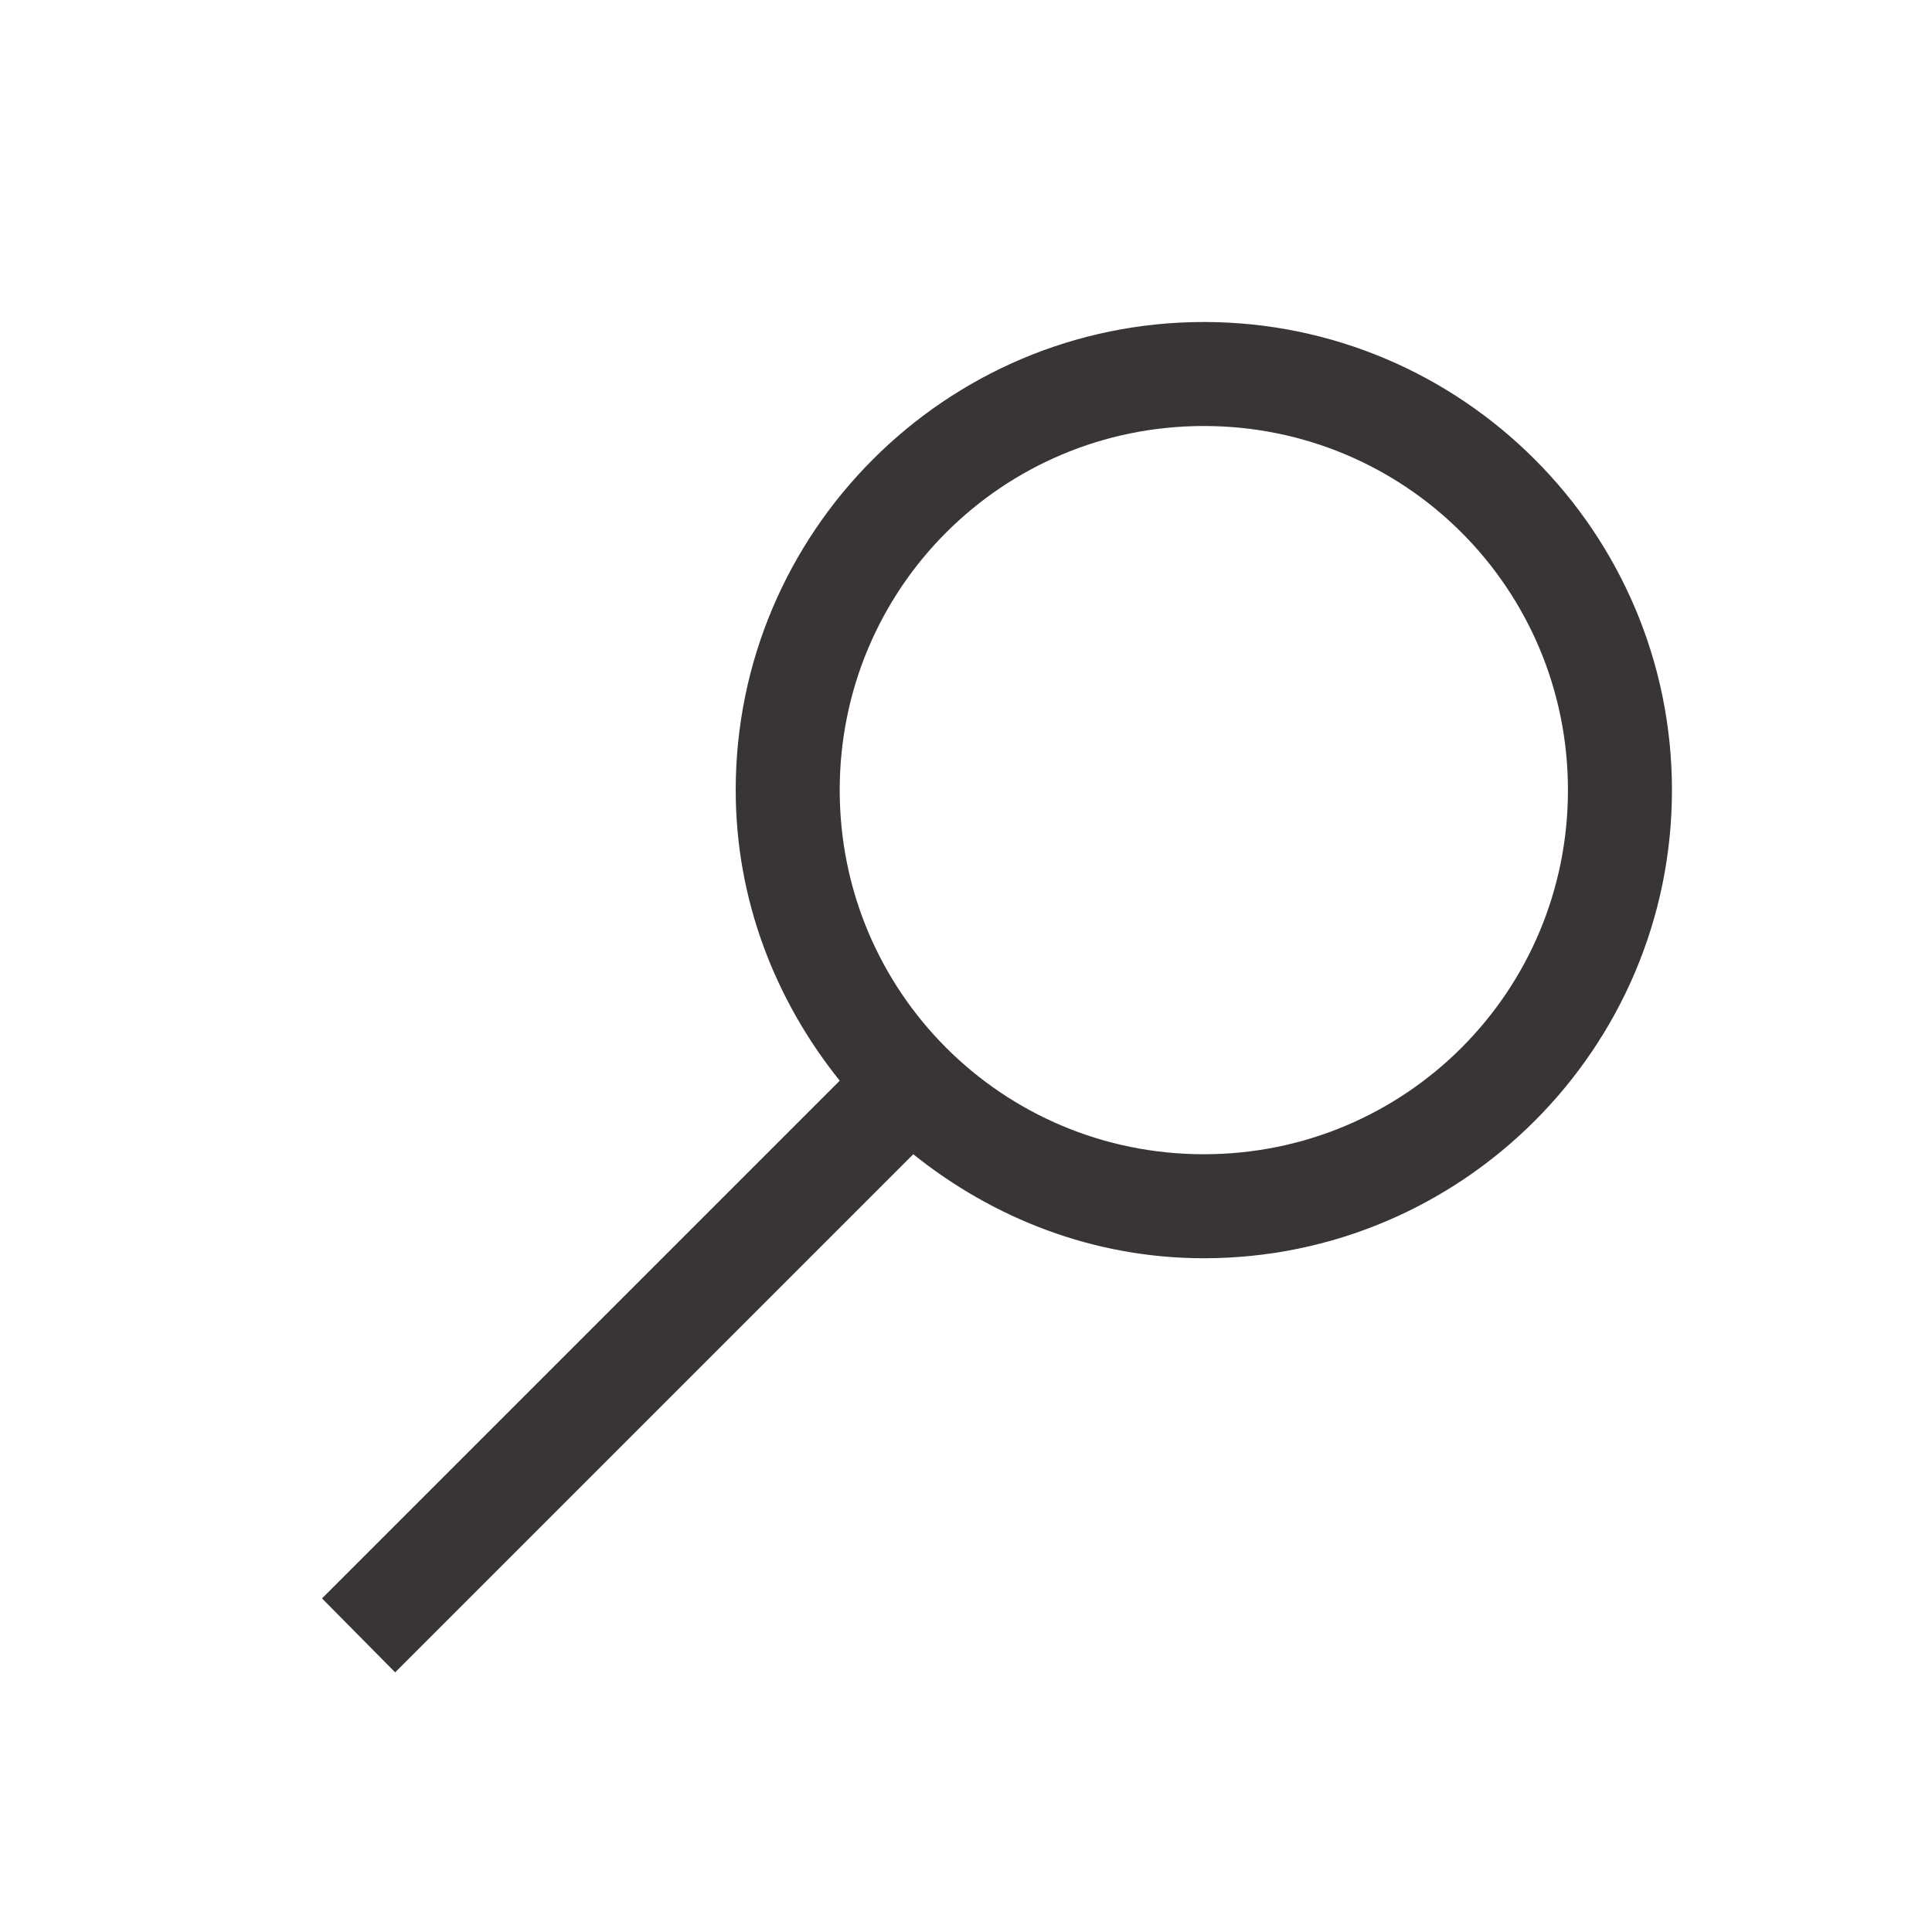
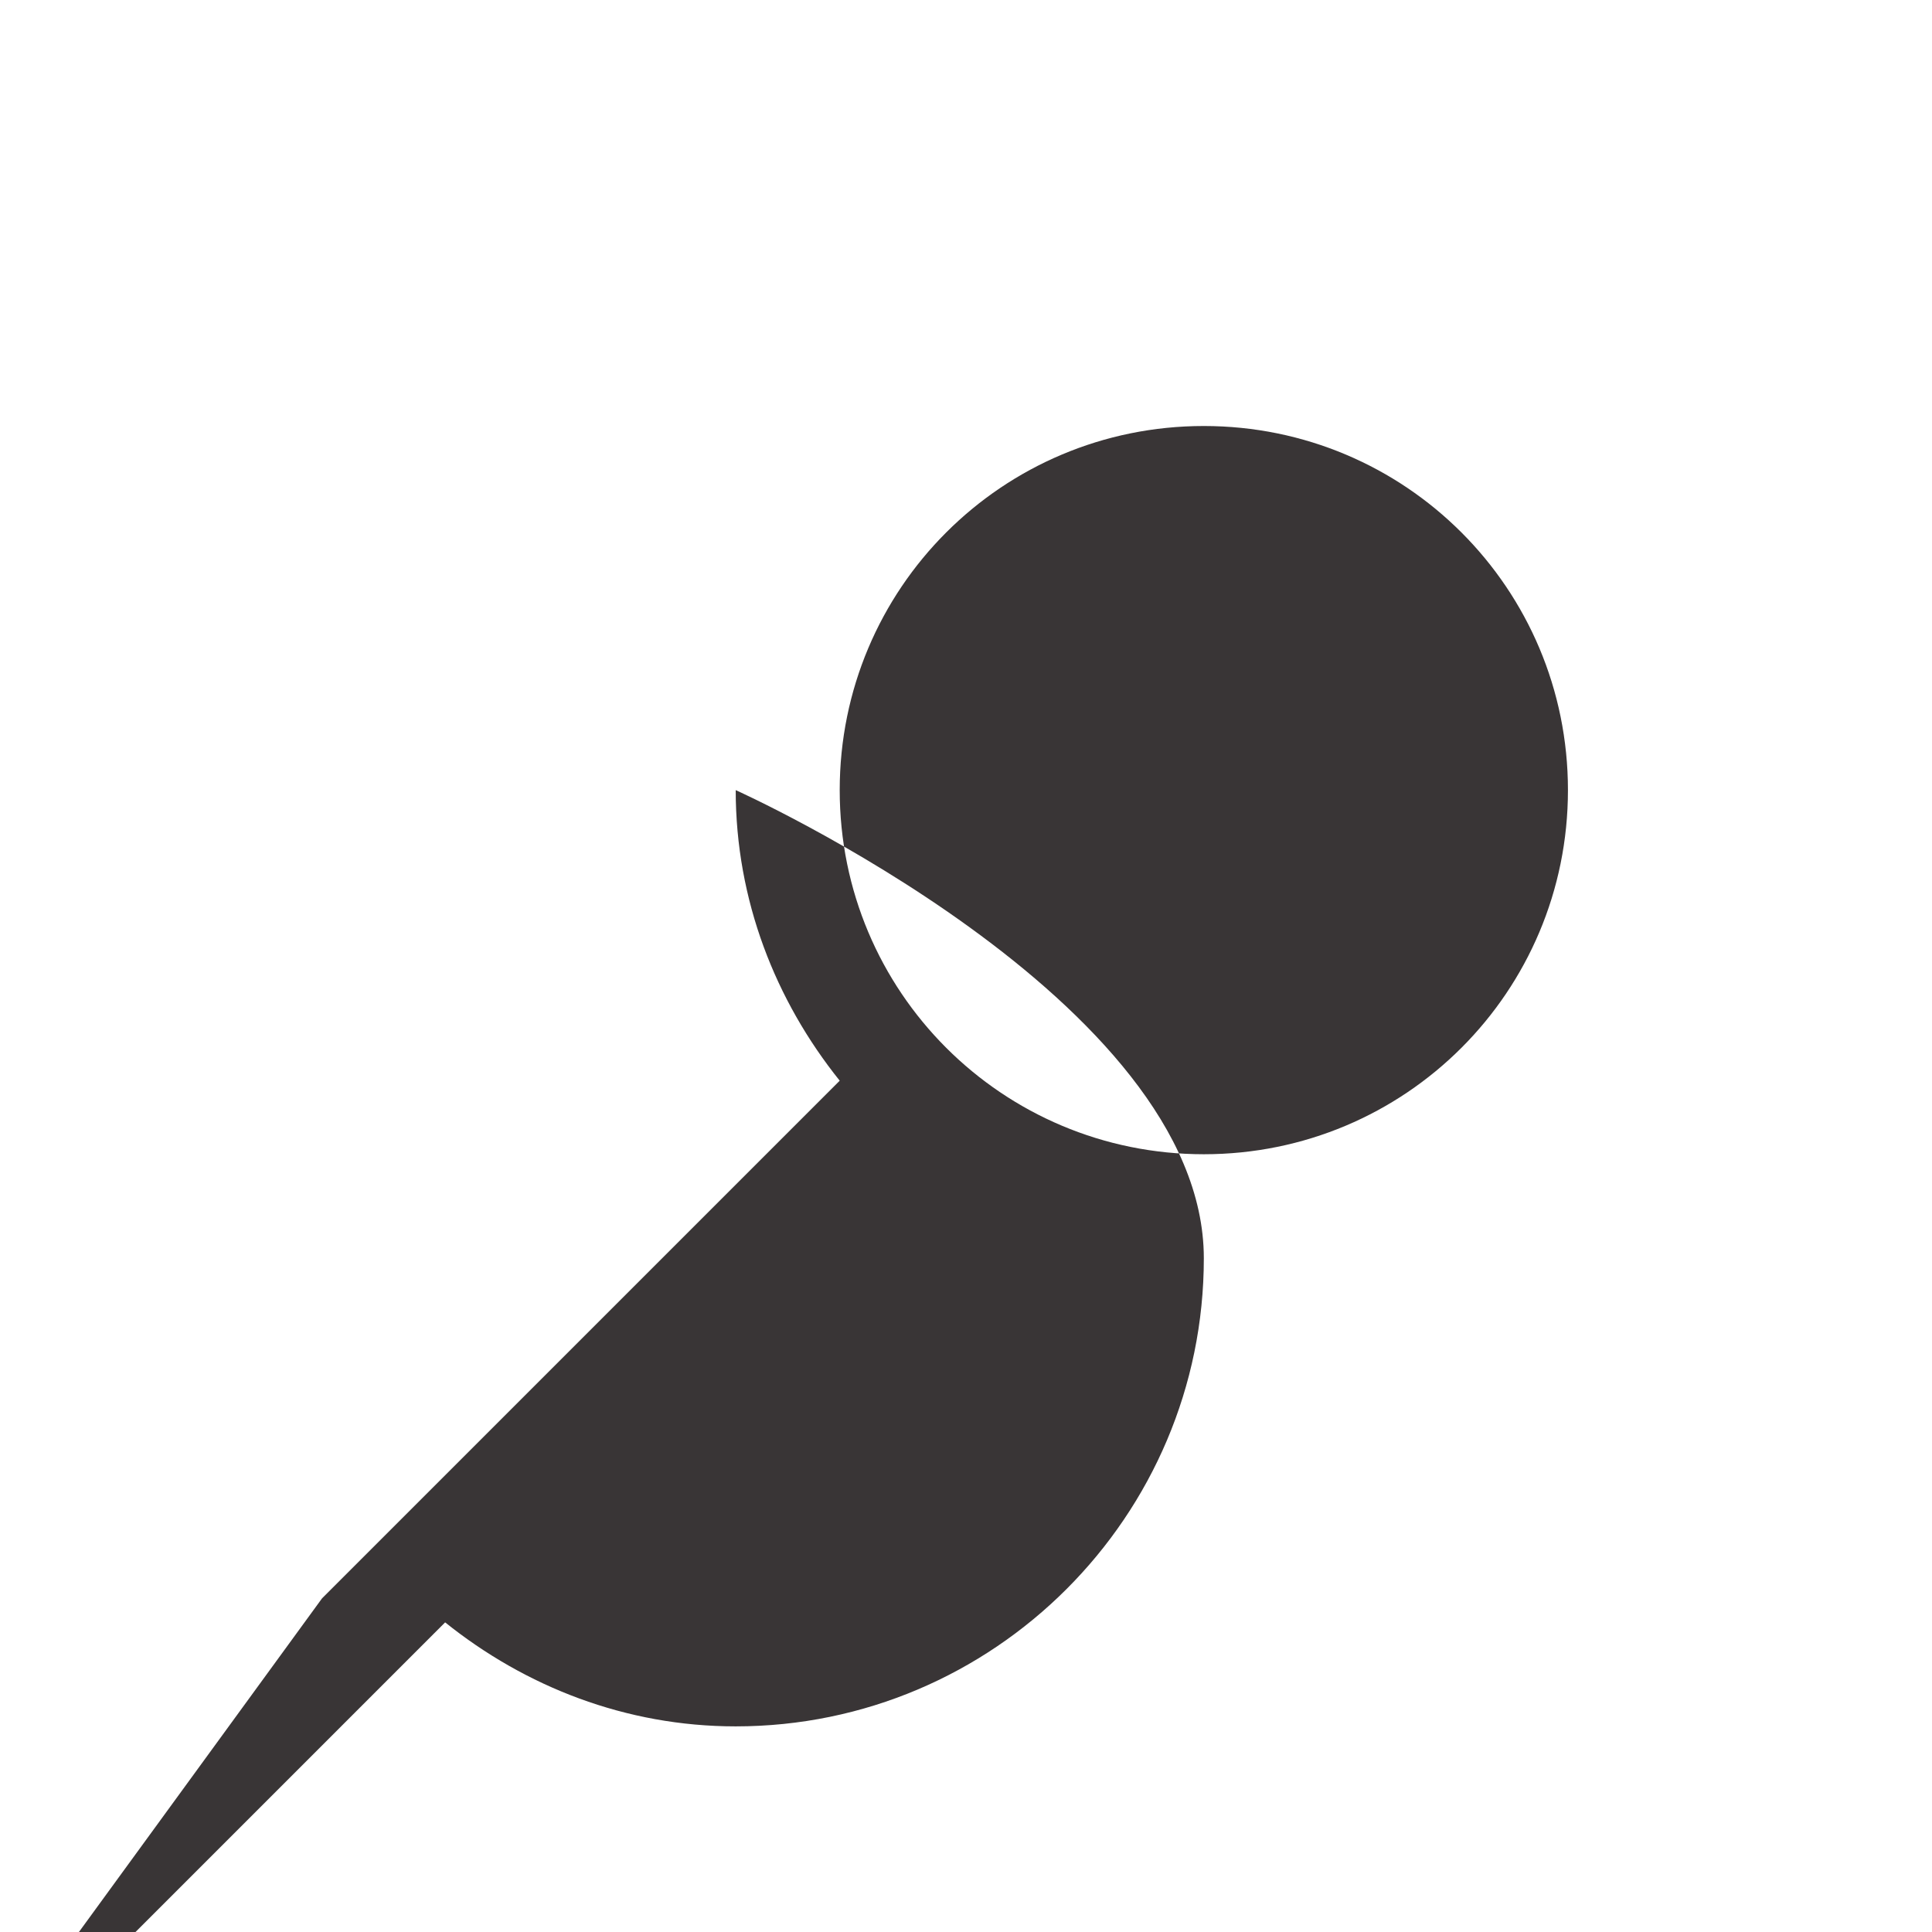
<svg xmlns="http://www.w3.org/2000/svg" viewBox="0 0 30 30" fill="none">
-   <path fill-rule="evenodd" clip-rule="evenodd" d="M11.424 12.269C11.424 8.262 14.686 5 18.693 5s7.269 3.262 7.269 7.269c0 4.007-3.262 7.269-7.269 7.269-1.71 0-3.269-.618-4.512-1.615l-8.045 8.045L5 24.82l8.039-8.039c-.997-1.243-1.615-2.802-1.615-4.512zm12.923 0c0-3.13-2.524-5.654-5.654-5.654-3.13 0-5.654 2.524-5.654 5.654 0 3.13 2.524 5.654 5.654 5.654 3.13 0 5.654-2.524 5.654-5.654z" fill="#393536" />
+   <path fill-rule="evenodd" clip-rule="evenodd" d="M11.424 12.269s7.269 3.262 7.269 7.269c0 4.007-3.262 7.269-7.269 7.269-1.71 0-3.269-.618-4.512-1.615l-8.045 8.045L5 24.82l8.039-8.039c-.997-1.243-1.615-2.802-1.615-4.512zm12.923 0c0-3.13-2.524-5.654-5.654-5.654-3.13 0-5.654 2.524-5.654 5.654 0 3.13 2.524 5.654 5.654 5.654 3.13 0 5.654-2.524 5.654-5.654z" fill="#393536" />
</svg>